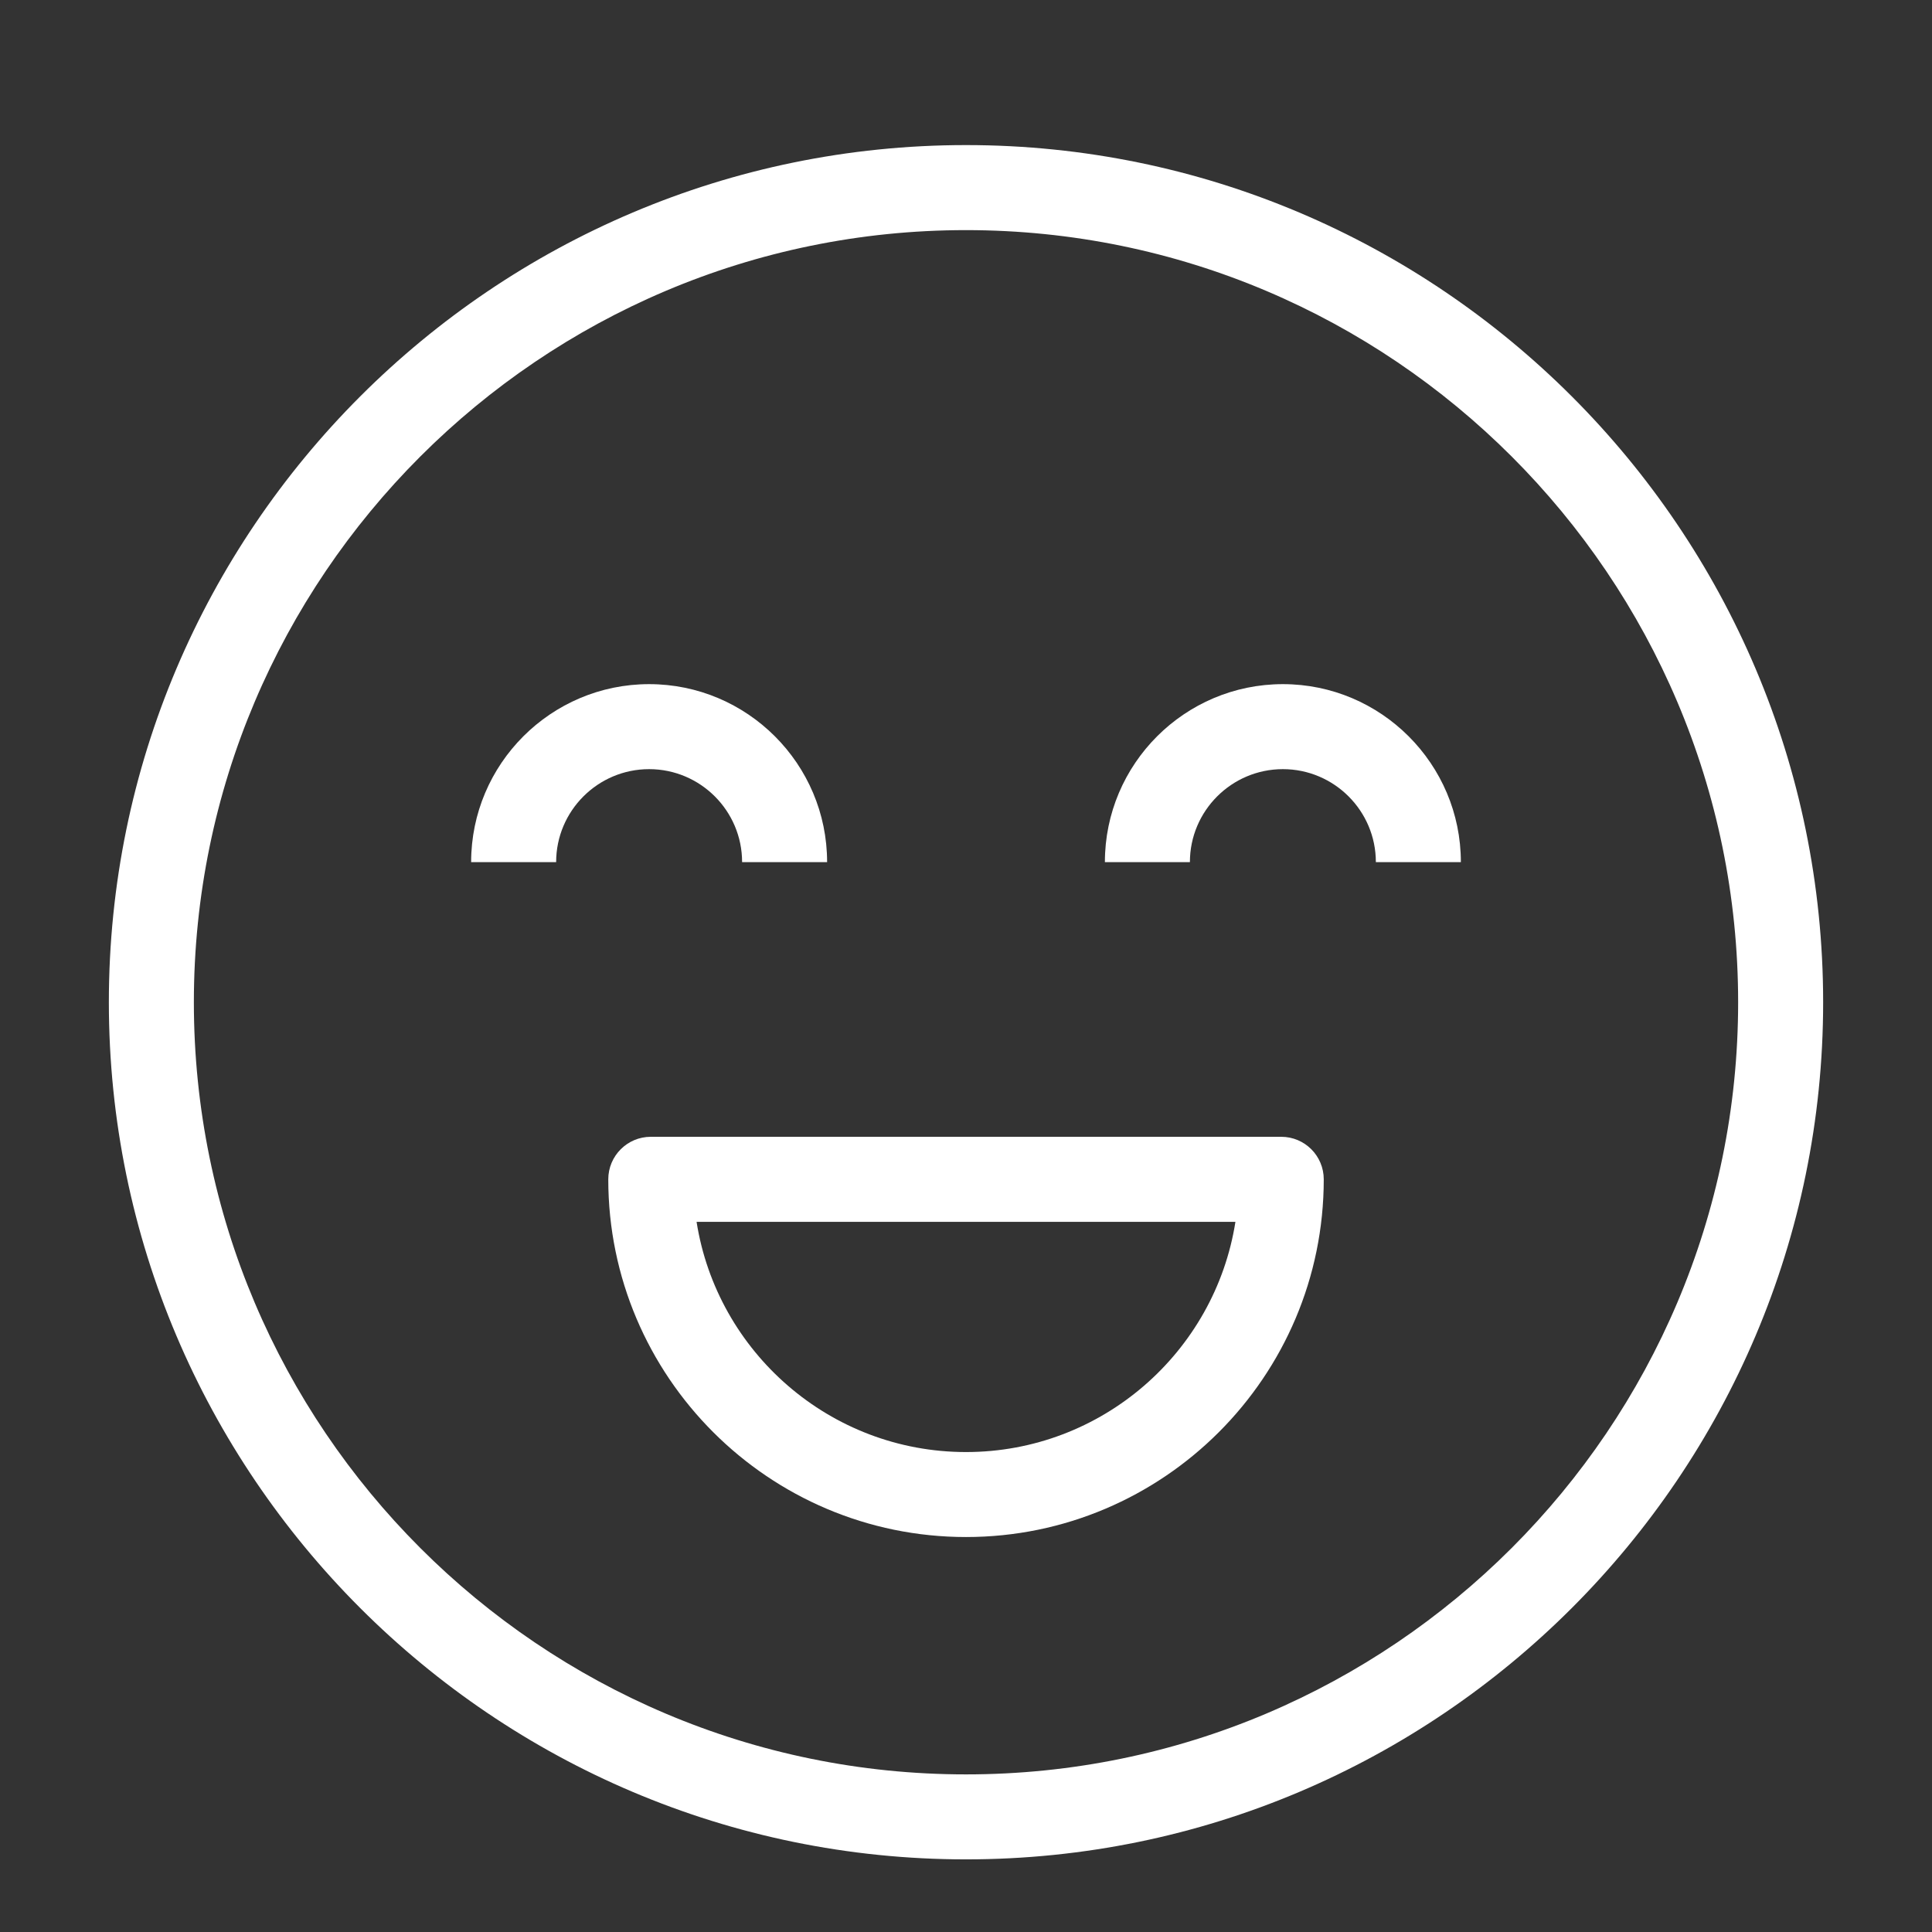
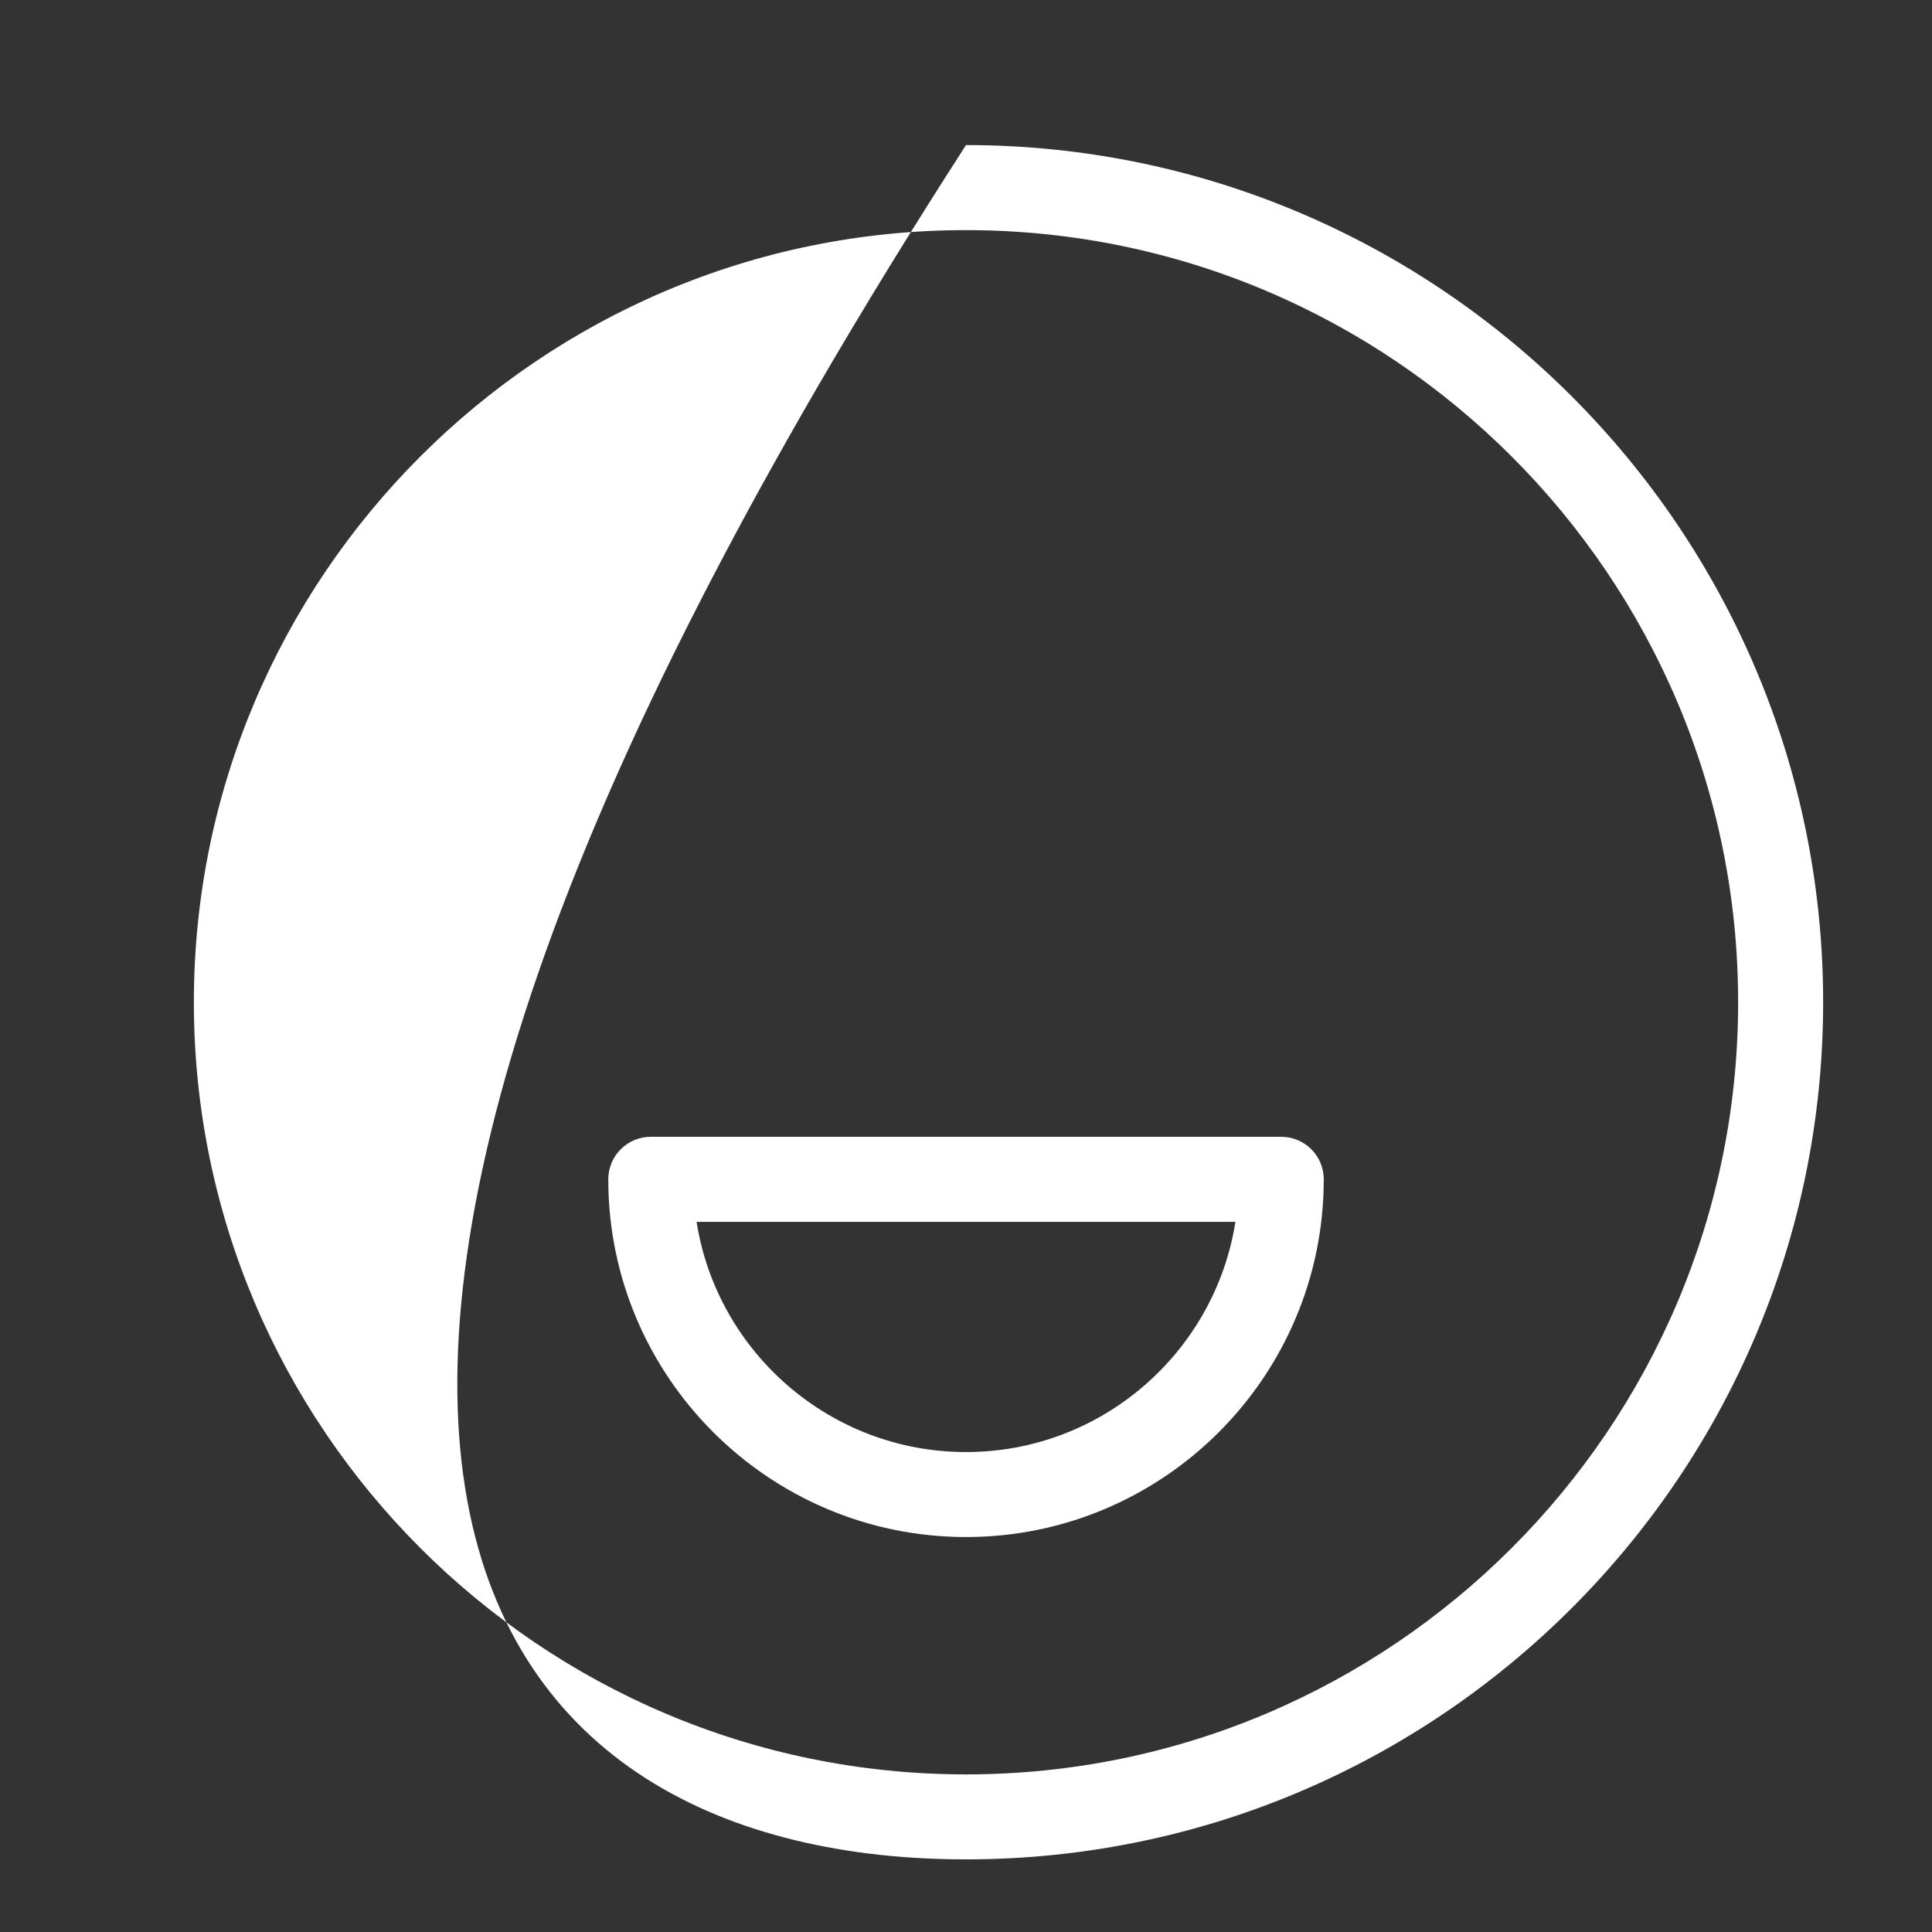
<svg xmlns="http://www.w3.org/2000/svg" width="64" height="64" viewBox="0 0 64 64" fill="none">
  <rect x="0" y="0" width="64" height="64" fill="#333333" stroke="none" />
  <g clip-path="url(#clip0_1_924)">
-     <path d="M42.497 22.663C39.246 22.663 36.601 25.308 36.601 28.559H39.417C39.417 26.86 40.799 25.479 42.497 25.479C44.195 25.479 45.577 26.86 45.577 28.559H48.393C48.393 25.308 45.748 22.663 42.497 22.663Z" fill="white" />
-     <path d="M24.583 28.559H27.399C27.399 25.308 24.754 22.663 21.503 22.663C18.252 22.663 15.607 25.308 15.607 28.559H18.423C18.423 26.86 19.805 25.479 21.503 25.479C23.201 25.479 24.583 26.86 24.583 28.559Z" fill="white" />
-     <path d="M32 4.806C16.344 4.806 3.606 17.543 3.606 33.2C3.606 48.856 16.344 61.594 32 61.594C47.657 61.594 60.394 48.856 60.394 33.2C60.394 17.543 47.657 4.806 32 4.806ZM32 58.779C17.896 58.779 6.422 47.304 6.422 33.201C6.422 19.098 17.896 7.623 32 7.623C46.103 7.623 57.578 19.098 57.578 33.201C57.578 47.304 46.103 58.779 32 58.779Z" fill="white" />
+     <path d="M32 4.806C3.606 48.856 16.344 61.594 32 61.594C47.657 61.594 60.394 48.856 60.394 33.2C60.394 17.543 47.657 4.806 32 4.806ZM32 58.779C17.896 58.779 6.422 47.304 6.422 33.201C6.422 19.098 17.896 7.623 32 7.623C46.103 7.623 57.578 19.098 57.578 33.201C57.578 47.304 46.103 58.779 32 58.779Z" fill="white" />
    <path d="M42.443 37.658H21.558C20.781 37.658 20.15 38.289 20.15 39.066C20.15 45.6 25.466 50.916 32.001 50.916C38.536 50.916 43.851 45.601 43.851 39.066C43.851 38.288 43.221 37.658 42.444 37.658H42.443ZM32.001 48.101C27.498 48.101 23.754 44.789 23.075 40.475H40.925C40.247 44.789 36.503 48.101 32.001 48.101H32.001Z" fill="white" />
  </g>
  <defs>
    <clipPath id="clip0_1_924">
      <rect width="64" height="64" fill="white" />
    </clipPath>
  </defs>
</svg>